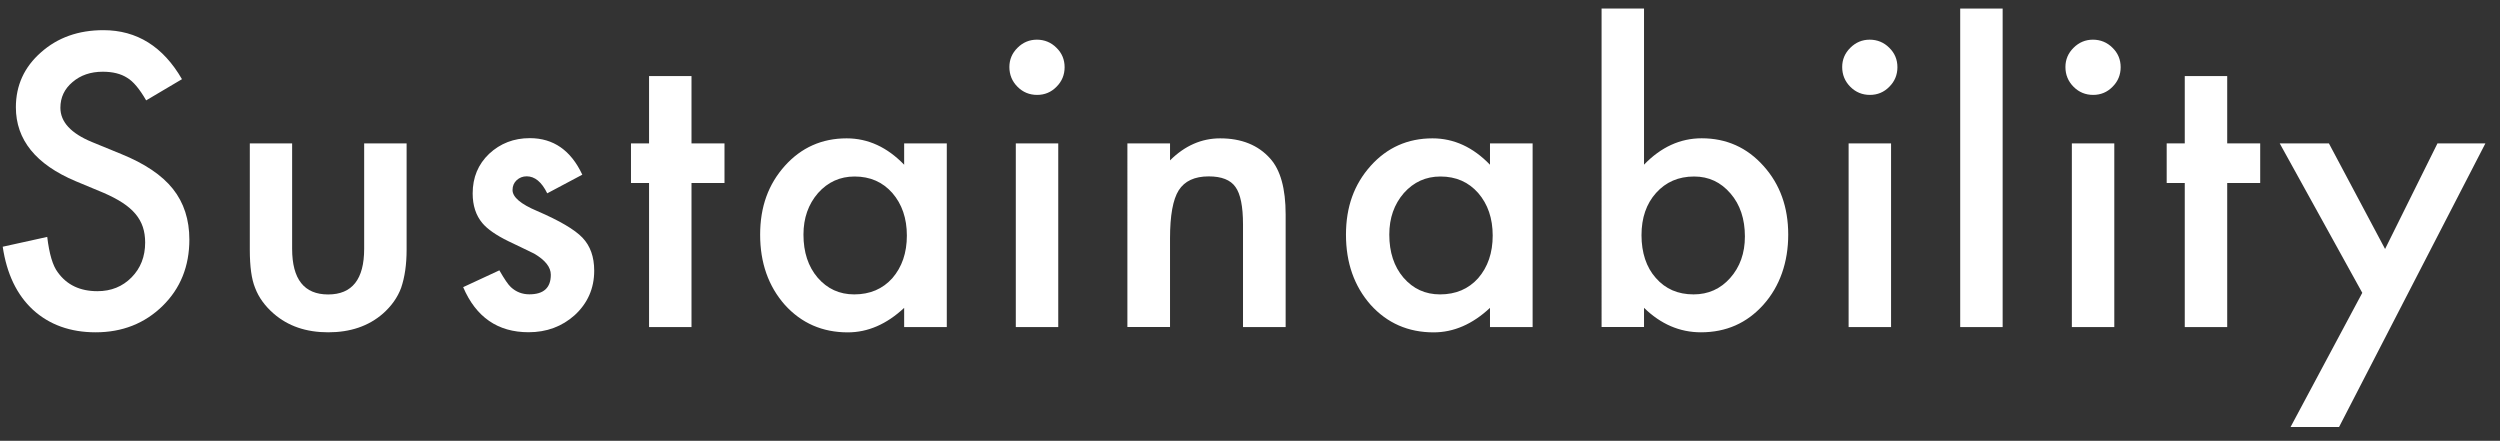
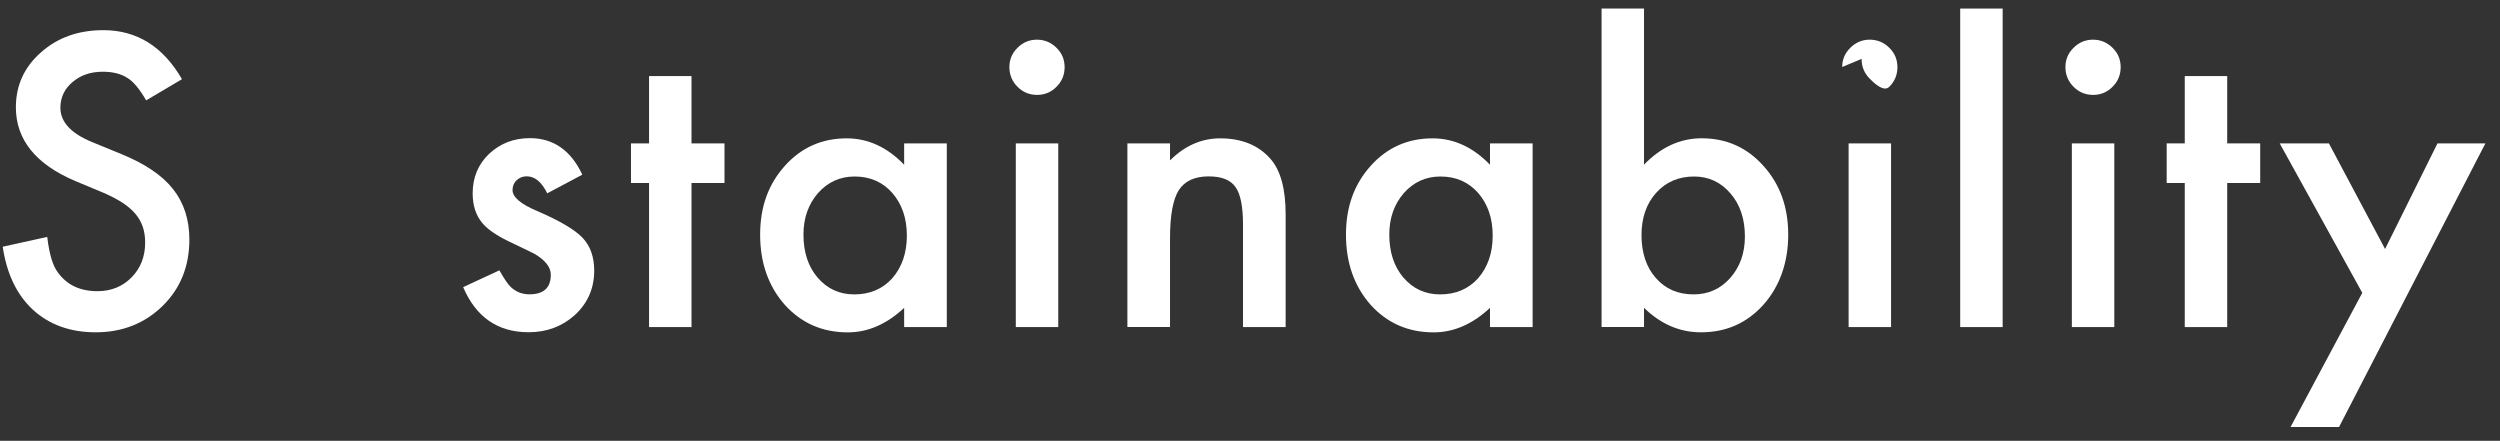
<svg xmlns="http://www.w3.org/2000/svg" id="_レイヤー_2" viewBox="0 0 397 70">
  <rect x="0" y="0" width="397" height="70" fill="#333333" stroke="none" />
  <defs>
    <style>.cls-1{fill:#fff;}.cls-2{opacity:0;}.cls-3{fill:#e24b4b;}</style>
  </defs>
  <g id="_レイヤー_1-2">
    <g>
      <path class="cls-1" d="M28.87,12.59l-5.66,3.35c-1.06-1.84-2.07-3.03-3.02-3.59-1-.64-2.29-.96-3.86-.96-1.94,0-3.54,.55-4.82,1.65-1.28,1.08-1.92,2.44-1.92,4.07,0,2.26,1.68,4.07,5.03,5.45l4.61,1.89c3.75,1.52,6.5,3.37,8.23,5.55,1.74,2.19,2.61,4.87,2.61,8.04,0,4.25-1.42,7.77-4.25,10.54-2.85,2.79-6.4,4.19-10.63,4.19-4.01,0-7.33-1.19-9.94-3.56-2.58-2.38-4.18-5.72-4.82-10.03l7.07-1.56c.32,2.71,.88,4.59,1.68,5.63,1.44,2,3.53,2.99,6.29,2.99,2.18,0,3.98-.73,5.42-2.19s2.16-3.3,2.16-5.54c0-.9-.12-1.72-.37-2.47-.25-.75-.64-1.44-1.17-2.07-.53-.63-1.21-1.22-2.05-1.77-.84-.55-1.84-1.07-2.99-1.57l-4.46-1.86c-6.33-2.67-9.49-6.59-9.49-11.74,0-3.47,1.33-6.38,3.98-8.71,2.65-2.36,5.96-3.53,9.91-3.53,5.33,0,9.49,2.6,12.49,7.79Z" />
-       <path class="cls-1" d="M46.39,22.77v16.74c0,4.83,1.91,7.25,5.72,7.25s5.72-2.41,5.72-7.25V22.77h6.74v16.89c0,2.33-.29,4.35-.87,6.05-.56,1.52-1.53,2.89-2.9,4.1-2.28,1.98-5.17,2.96-8.68,2.96s-6.38-.99-8.65-2.96c-1.4-1.22-2.39-2.58-2.96-4.1-.56-1.36-.84-3.37-.84-6.05V22.77h6.74Z" />
      <path class="cls-1" d="M92.47,27.74l-5.57,2.96c-.88-1.8-1.97-2.7-3.26-2.7-.62,0-1.15,.21-1.59,.61-.44,.41-.66,.93-.66,1.57,0,1.12,1.3,2.23,3.89,3.32,3.57,1.54,5.98,2.95,7.22,4.25,1.24,1.3,1.86,3.04,1.86,5.24,0,2.81-1.04,5.17-3.11,7.07-2.02,1.8-4.45,2.7-7.31,2.7-4.89,0-8.35-2.39-10.39-7.16l5.75-2.67c.8,1.4,1.41,2.29,1.83,2.67,.82,.76,1.8,1.14,2.93,1.14,2.28,0,3.41-1.04,3.41-3.11,0-1.2-.88-2.32-2.64-3.35-.68-.34-1.36-.67-2.04-.99-.68-.32-1.37-.65-2.07-.99-1.96-.96-3.33-1.92-4.13-2.88-1.02-1.22-1.53-2.79-1.53-4.7,0-2.54,.87-4.63,2.61-6.29,1.78-1.66,3.93-2.49,6.47-2.49,3.73,0,6.51,1.93,8.32,5.78Z" />
      <path class="cls-1" d="M109.81,29.06v22.88h-6.74V29.06h-2.87v-6.29h2.87V12.08h6.74v10.69h5.24v6.29h-5.24Z" />
      <path class="cls-1" d="M143.58,22.77h6.77v29.17h-6.77v-3.05c-2.77,2.59-5.76,3.89-8.95,3.89-4.03,0-7.37-1.46-10-4.37-2.62-2.97-3.92-6.69-3.92-11.14s1.31-8.01,3.92-10.93c2.61-2.91,5.89-4.37,9.82-4.37,3.39,0,6.44,1.4,9.13,4.19v-3.38Zm-15.99,14.49c0,2.79,.75,5.07,2.25,6.83,1.54,1.78,3.47,2.66,5.81,2.66,2.5,0,4.51-.86,6.05-2.57,1.54-1.78,2.31-4.03,2.31-6.77s-.77-4.99-2.31-6.77c-1.54-1.74-3.53-2.61-5.99-2.61-2.32,0-4.25,.88-5.81,2.63-1.54,1.78-2.31,3.97-2.31,6.59Z" />
      <path class="cls-1" d="M160.29,10.64c0-1.18,.43-2.2,1.29-3.05,.86-.86,1.89-1.29,3.08-1.29s2.26,.43,3.11,1.29c.86,.84,1.29,1.87,1.29,3.08s-.43,2.26-1.29,3.11c-.84,.86-1.87,1.29-3.08,1.29s-2.26-.43-3.11-1.29c-.86-.86-1.29-1.91-1.29-3.14Zm7.76,12.13v29.17h-6.74V22.77h6.74Z" />
      <path class="cls-1" d="M179.03,22.77h6.77v2.7c2.35-2.34,5.01-3.5,7.96-3.5,3.39,0,6.04,1.07,7.94,3.2,1.64,1.82,2.46,4.78,2.46,8.89v17.88h-6.77v-16.29c0-2.87-.4-4.86-1.2-5.96-.78-1.12-2.2-1.68-4.25-1.68-2.24,0-3.82,.74-4.76,2.21-.92,1.46-1.38,4-1.38,7.64v14.07h-6.77V22.77Z" />
      <path class="cls-1" d="M236.61,22.77h6.77v29.17h-6.77v-3.05c-2.77,2.59-5.76,3.89-8.95,3.89-4.03,0-7.37-1.46-10-4.37-2.62-2.97-3.92-6.69-3.92-11.14s1.31-8.01,3.92-10.93c2.61-2.91,5.89-4.37,9.82-4.37,3.39,0,6.44,1.4,9.13,4.19v-3.38Zm-15.99,14.49c0,2.79,.75,5.07,2.25,6.83,1.54,1.78,3.47,2.66,5.81,2.66,2.5,0,4.51-.86,6.05-2.57,1.54-1.78,2.31-4.03,2.31-6.77s-.77-4.99-2.31-6.77c-1.54-1.74-3.53-2.61-5.99-2.61-2.32,0-4.25,.88-5.81,2.63-1.54,1.78-2.31,3.97-2.31,6.59Z" />
      <path class="cls-1" d="M261.07,1.36V26.15c2.69-2.79,5.75-4.19,9.16-4.19,3.93,0,7.21,1.47,9.82,4.4,2.62,2.91,3.92,6.55,3.92,10.9s-1.32,8.21-3.95,11.14c-2.62,2.92-5.92,4.37-9.91,4.37-3.37,0-6.39-1.3-9.04-3.89v3.05h-6.74V1.36h6.74Zm16.02,36.2c0-2.79-.76-5.07-2.28-6.83-1.54-1.8-3.46-2.7-5.78-2.7-2.48,0-4.49,.87-6.05,2.61-1.54,1.72-2.31,3.95-2.31,6.71s.76,5.1,2.28,6.8c1.52,1.74,3.51,2.6,5.99,2.6,2.34,0,4.27-.87,5.81-2.6,1.56-1.76,2.34-3.95,2.34-6.59Z" />
-       <path class="cls-1" d="M292.54,10.64c0-1.18,.43-2.2,1.29-3.05,.86-.86,1.89-1.29,3.08-1.29s2.26,.43,3.11,1.29c.86,.84,1.29,1.87,1.29,3.08s-.43,2.26-1.29,3.11c-.84,.86-1.87,1.29-3.08,1.29s-2.26-.43-3.11-1.29c-.86-.86-1.29-1.91-1.29-3.14Zm7.76,12.13v29.17h-6.74V22.77h6.74Z" />
+       <path class="cls-1" d="M292.54,10.64c0-1.18,.43-2.2,1.29-3.05,.86-.86,1.89-1.29,3.08-1.29s2.26,.43,3.11,1.29c.86,.84,1.29,1.87,1.29,3.08s-.43,2.26-1.29,3.11s-2.26-.43-3.11-1.29c-.86-.86-1.29-1.91-1.29-3.14Zm7.76,12.13v29.17h-6.74V22.77h6.74Z" />
      <path class="cls-1" d="M318.02,1.36V51.94h-6.74V1.36h6.74Z" />
      <path class="cls-1" d="M327.99,10.64c0-1.18,.43-2.2,1.29-3.05,.86-.86,1.89-1.29,3.08-1.29s2.26,.43,3.11,1.29c.86,.84,1.29,1.87,1.29,3.08s-.43,2.26-1.29,3.11c-.84,.86-1.87,1.29-3.08,1.29s-2.26-.43-3.11-1.29c-.86-.86-1.29-1.91-1.29-3.14Zm7.76,12.13v29.17h-6.74V22.77h6.74Z" />
      <path class="cls-1" d="M353.68,29.06v22.88h-6.74V29.06h-2.87v-6.29h2.87V12.08h6.74v10.69h5.24v6.29h-5.24Z" />
      <path class="cls-1" d="M375.14,46.52l-13.12-23.75h7.81l8.92,16.77,8.32-16.77h7.61l-23.24,45.04h-7.7l11.38-21.29Z" />
    </g>
    <g class="cls-2">
      <path class="cls-3" d="M396,1V69H1V1H396m1-1H0V70H397V0h0Z" />
    </g>
  </g>
</svg>